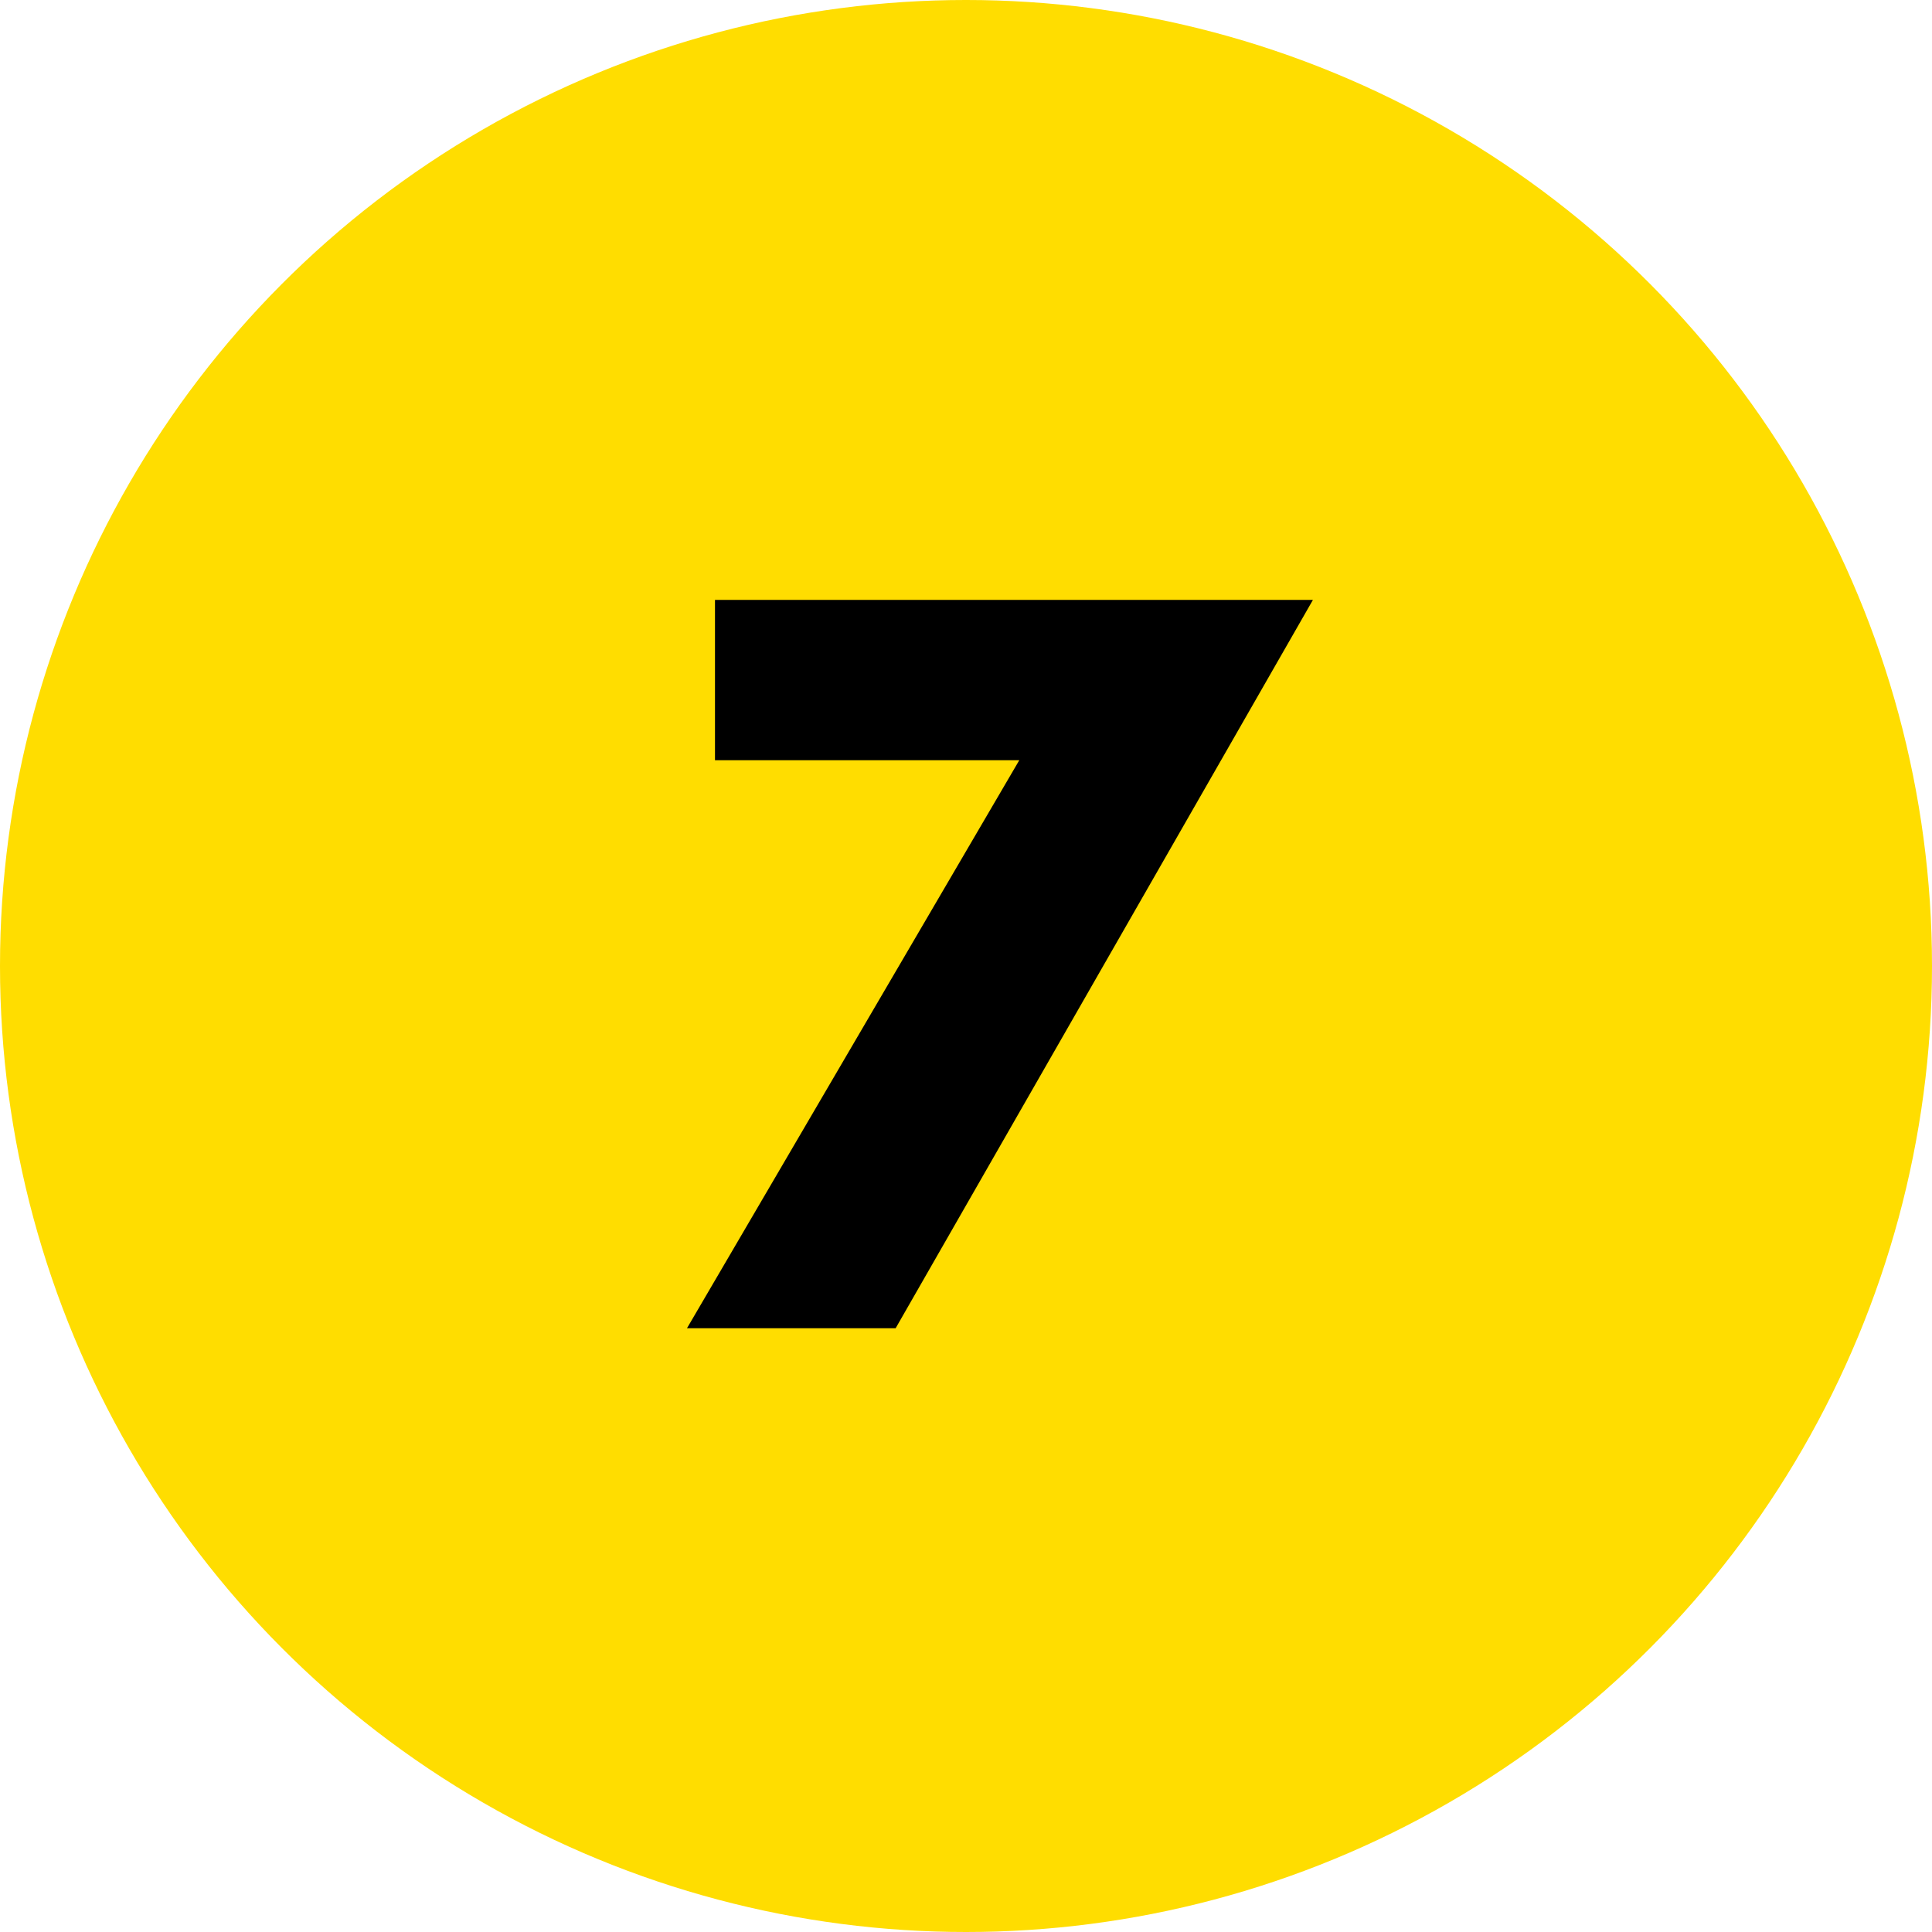
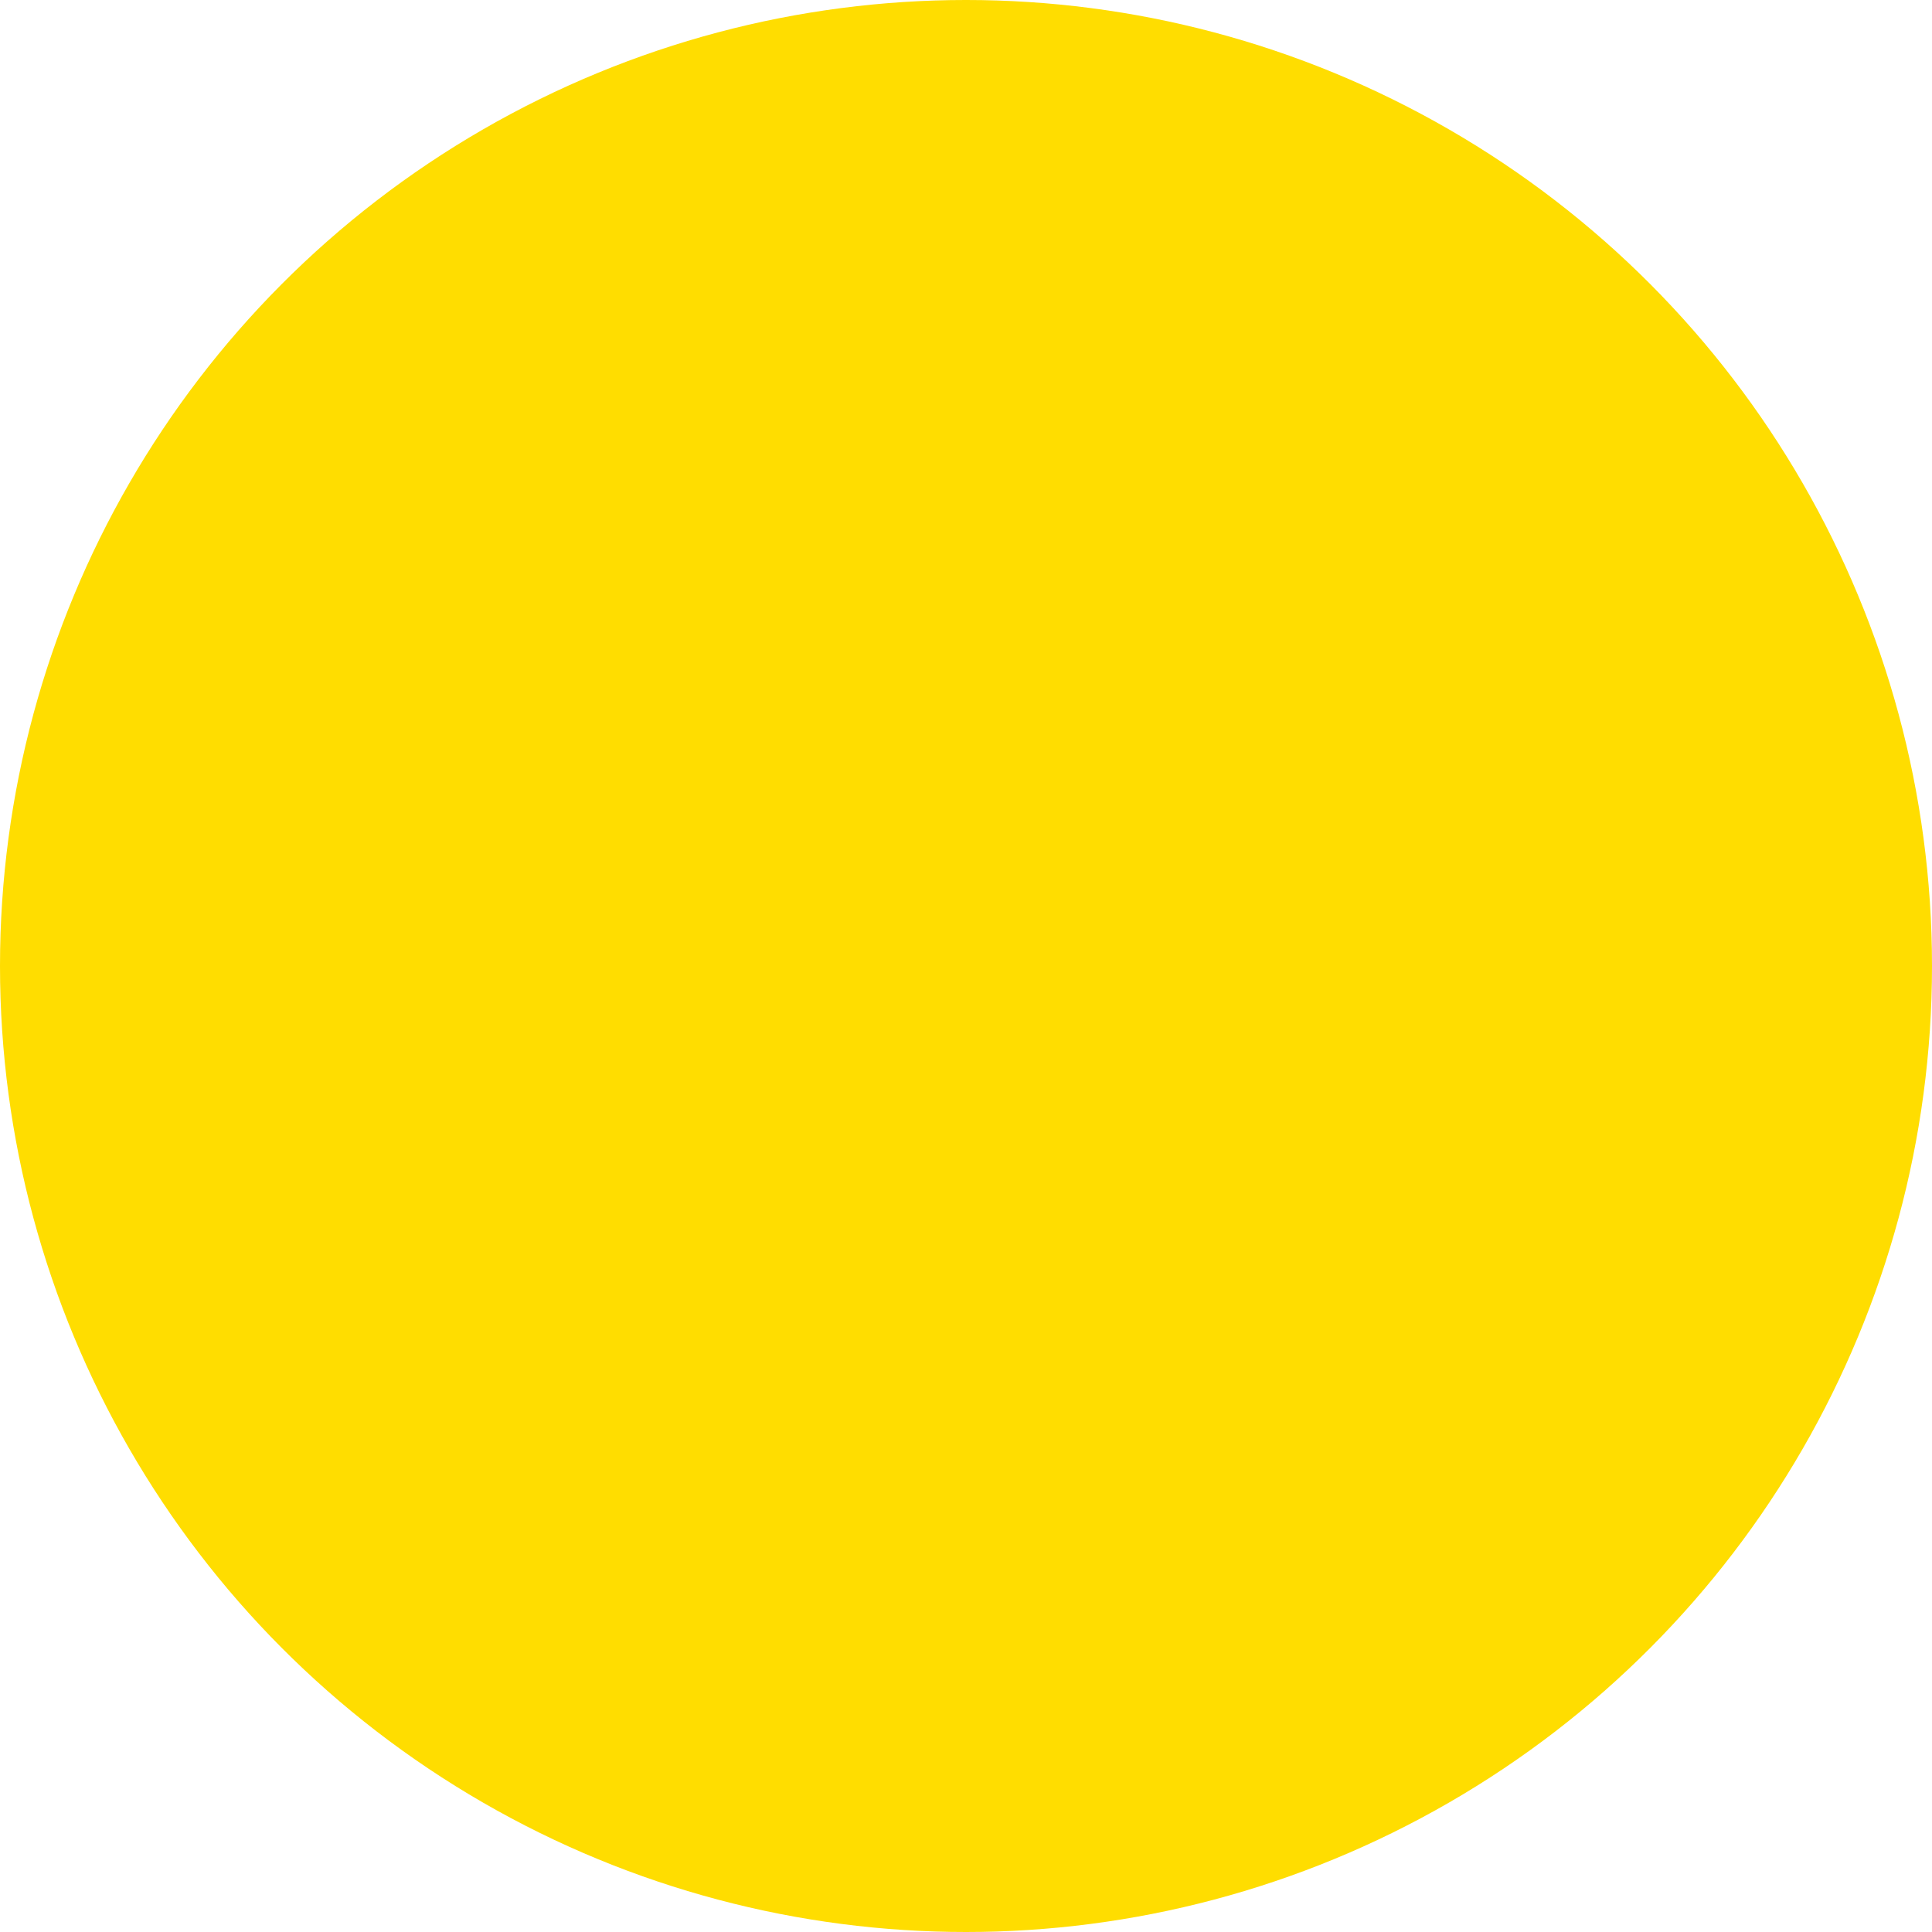
<svg xmlns="http://www.w3.org/2000/svg" width="80" height="80" viewBox="0 0 80 80" fill="none">
  <circle cx="40" cy="40" r="40" fill="#FFDD00" />
-   <path d="M42.206 31.48H29.606V24.84H54.366L37.086 55H28.446L42.206 31.48Z" fill="black" />
</svg>